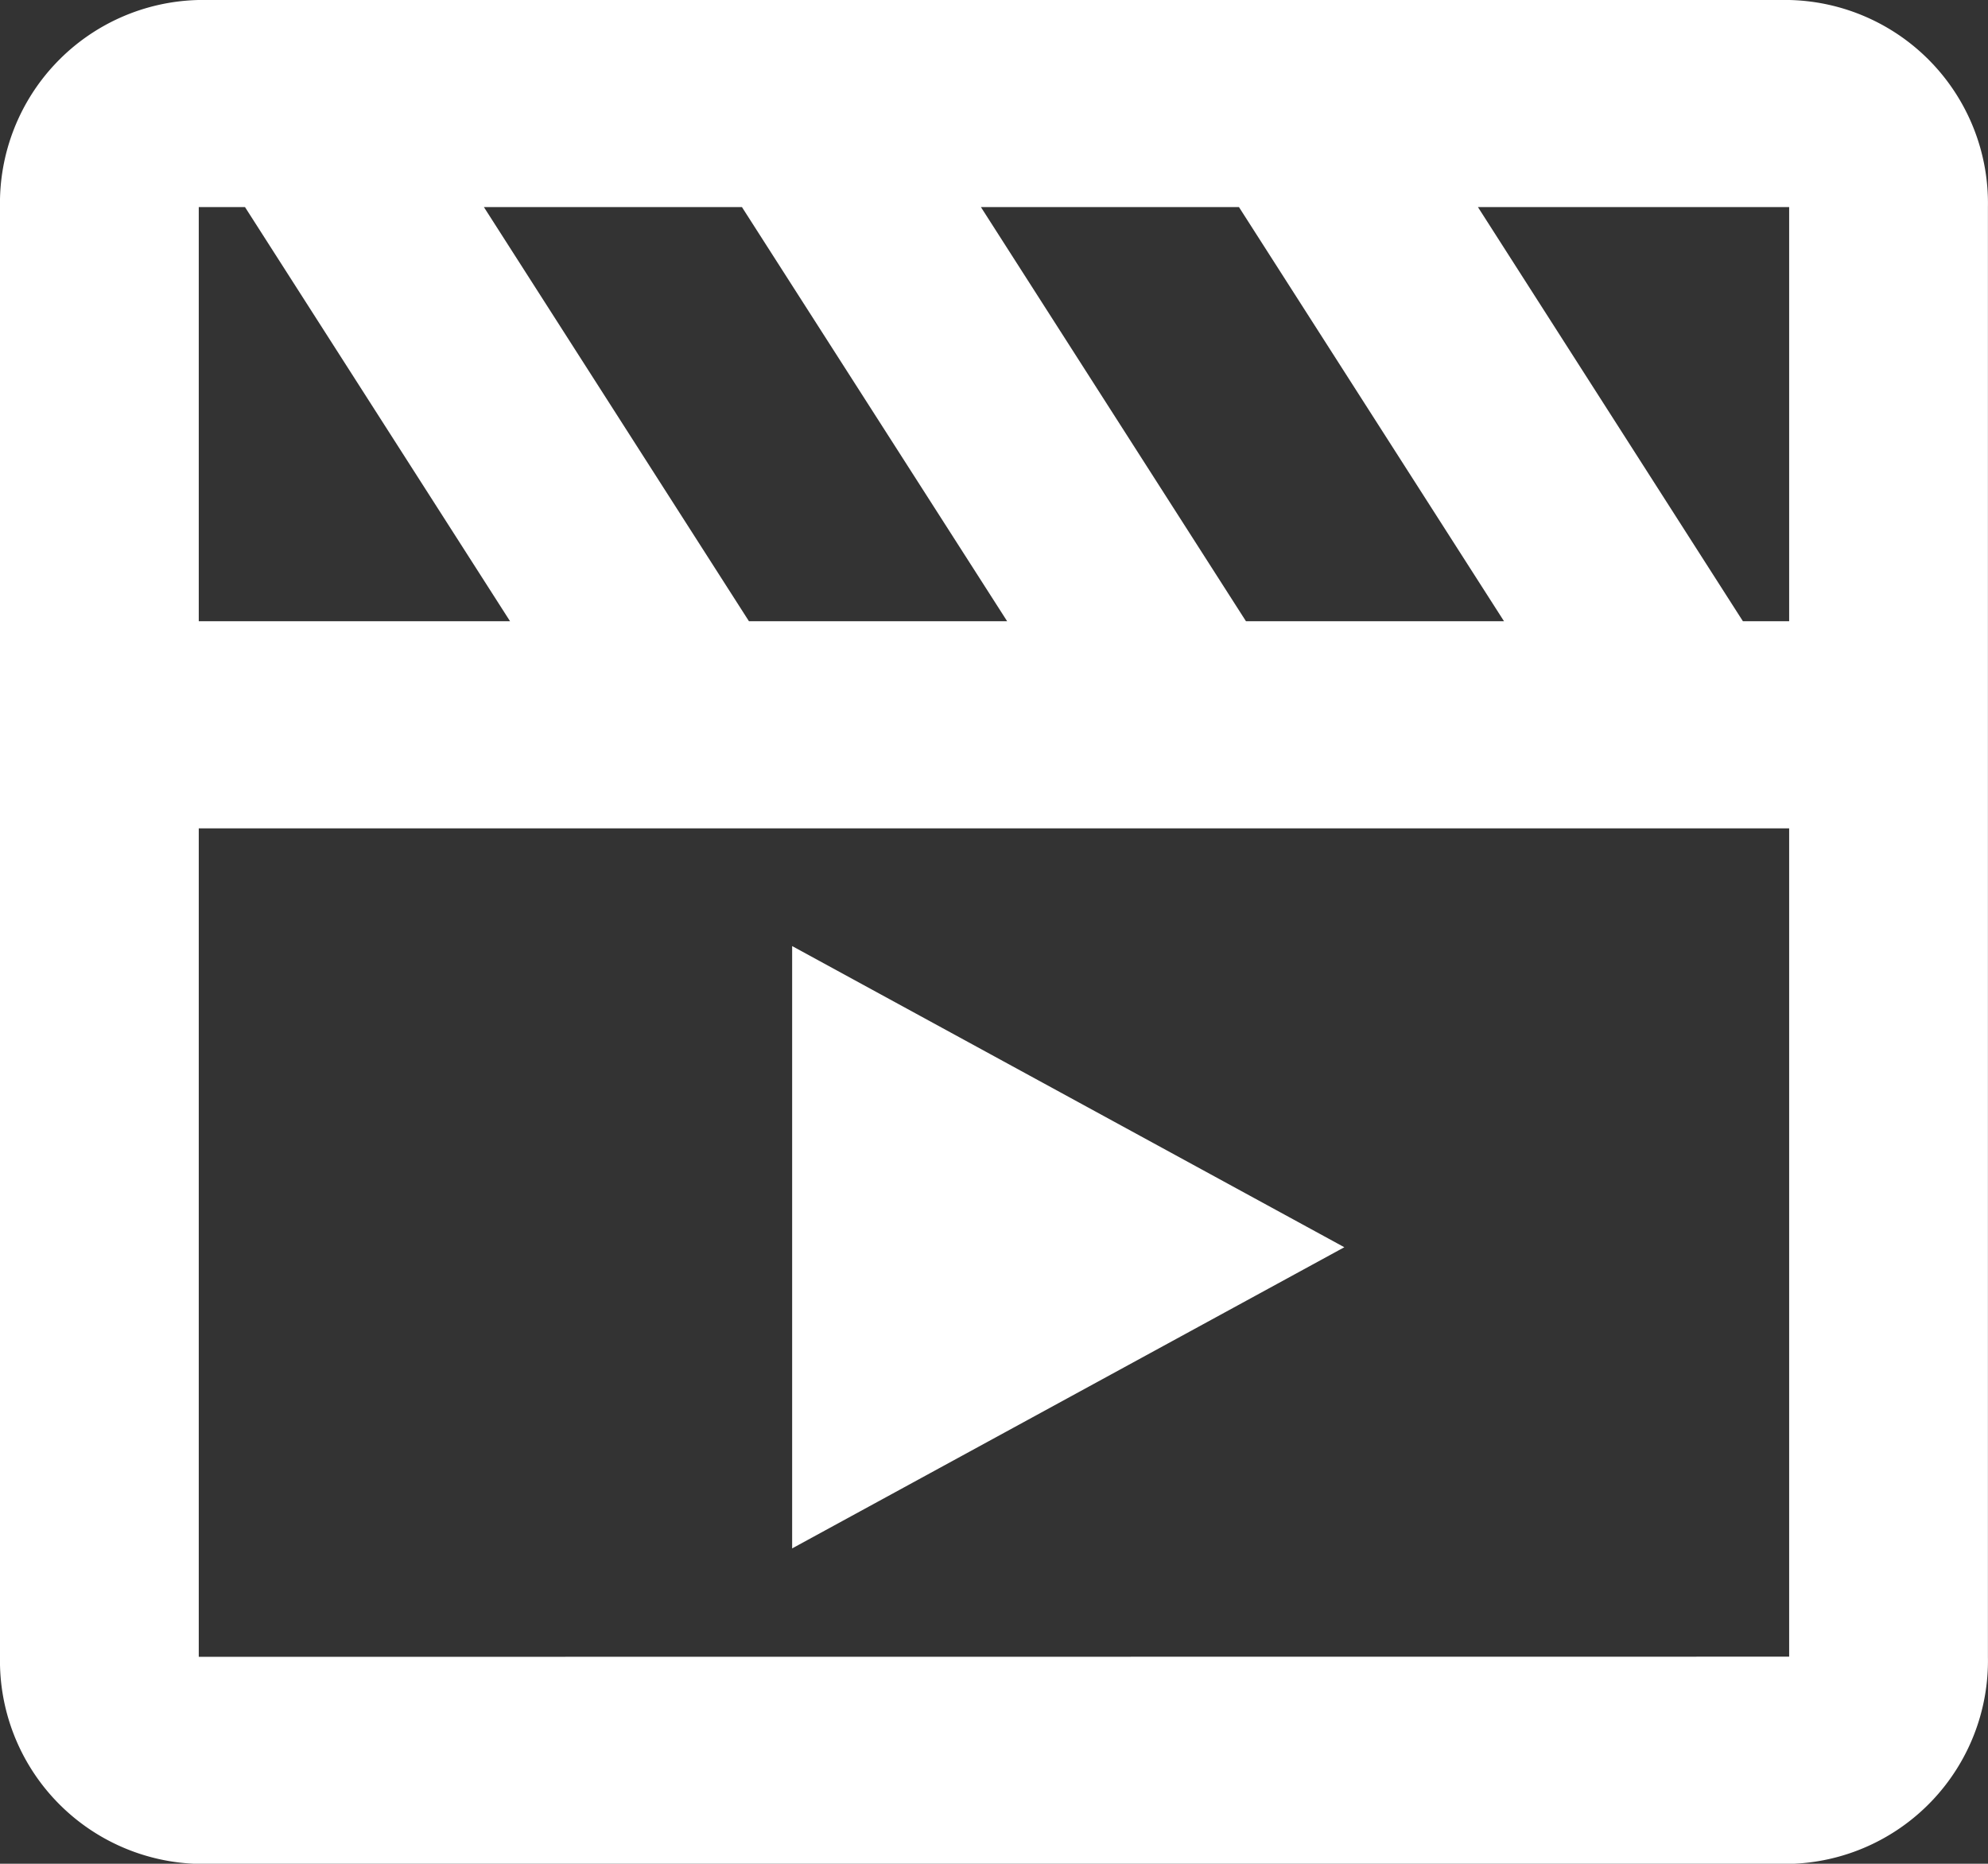
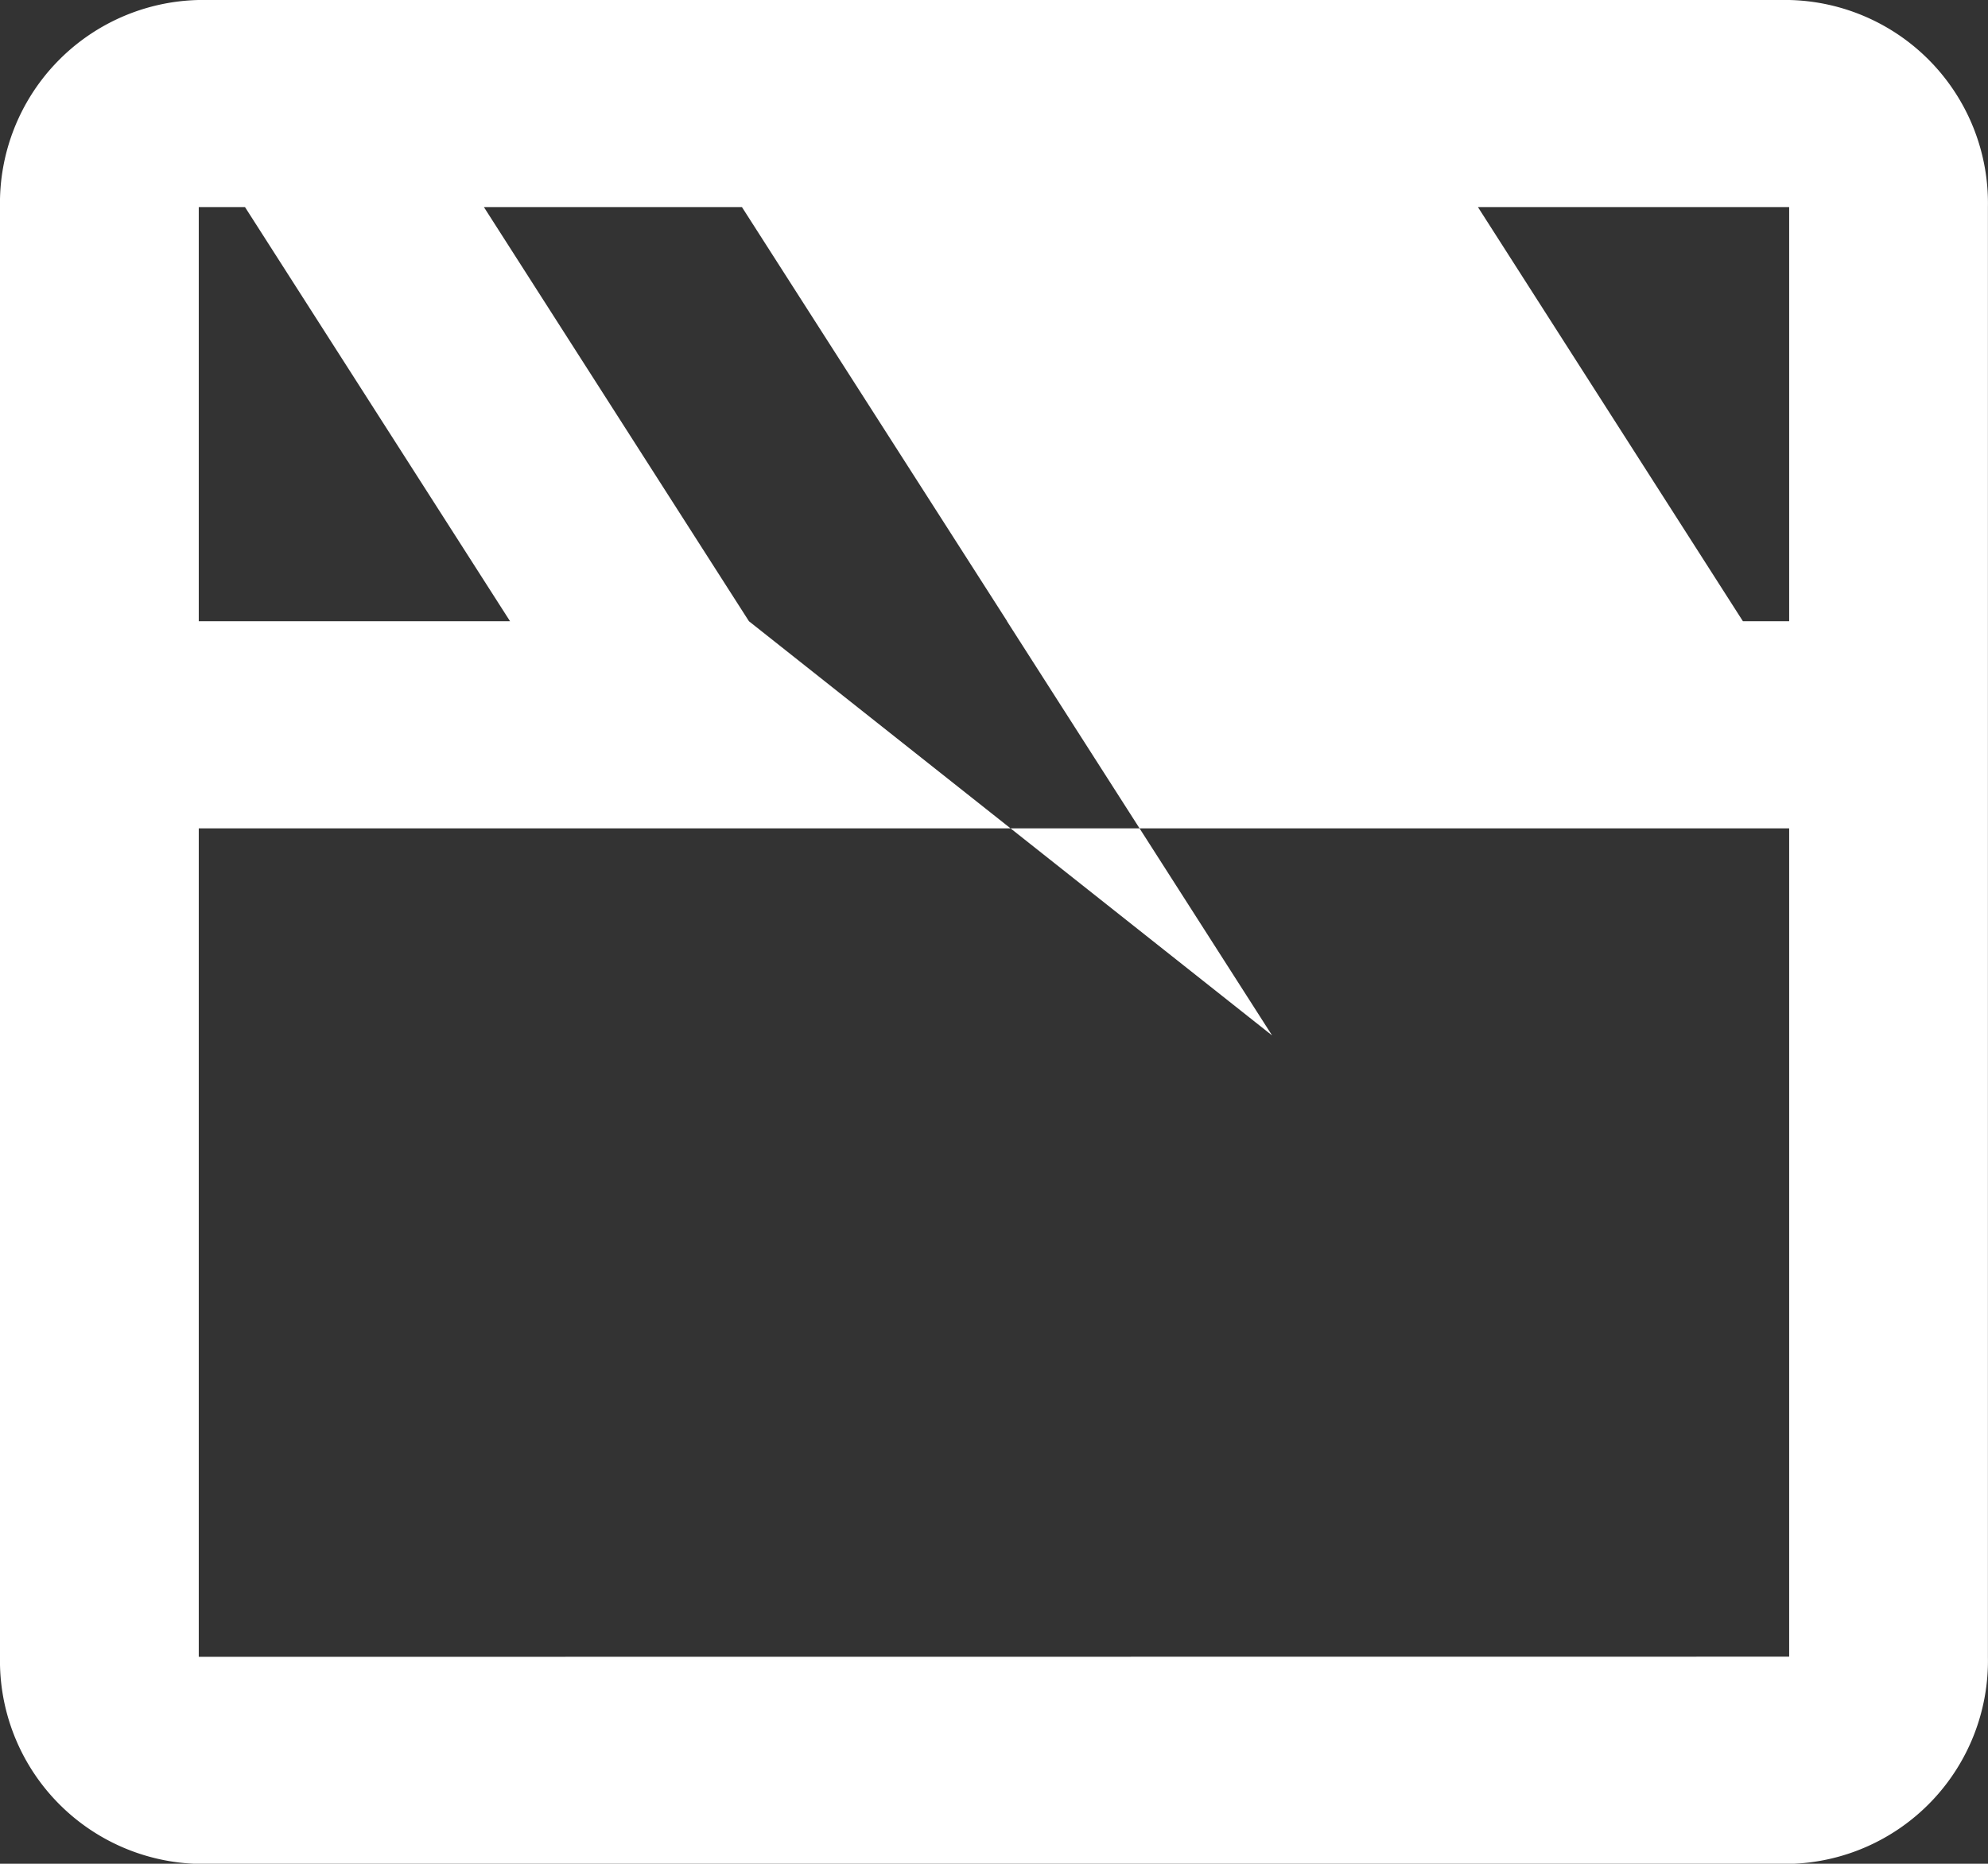
<svg xmlns="http://www.w3.org/2000/svg" width="26.055" height="24.426" viewBox="0 0 26.055 24.426">
  <rect x="0" y="0" width="26.055" height="24.426" fill="#333333" stroke="none" />
  <g id="bx-movie-play" transform="translate(-16 -24)">
-     <path id="パス_7035" data-name="パス 7035" d="M39.449,24H18.605A2.664,2.664,0,0,0,16,26.714v19a2.664,2.664,0,0,0,2.605,2.714H39.449a2.664,2.664,0,0,0,2.605-2.714v-19A2.664,2.664,0,0,0,39.449,24Zm0,8.142h-.606L35.37,26.714h4.079Zm-13.633,0-3.474-5.428h3.382L29.2,32.142Zm6.514,0-3.474-5.428h3.382l3.474,5.428ZM18.605,26.714h.606l3.474,5.428h-4.08Zm0,19V34.856H39.449l0,10.856Z" transform="translate(0 0)" fill="#fff" />
-     <path id="パス_7036" data-name="パス 7036" d="M80,103.894l7.237-3.947L80,96Z" transform="translate(-53.618 -59.601)" fill="#fff" />
+     <path id="パス_7035" data-name="パス 7035" d="M39.449,24H18.605A2.664,2.664,0,0,0,16,26.714v19a2.664,2.664,0,0,0,2.605,2.714H39.449a2.664,2.664,0,0,0,2.605-2.714v-19A2.664,2.664,0,0,0,39.449,24Zm0,8.142h-.606L35.37,26.714h4.079Zm-13.633,0-3.474-5.428h3.382L29.2,32.142Zh3.382l3.474,5.428ZM18.605,26.714h.606l3.474,5.428h-4.08Zm0,19V34.856H39.449l0,10.856Z" transform="translate(0 0)" fill="#fff" />
  </g>
</svg>